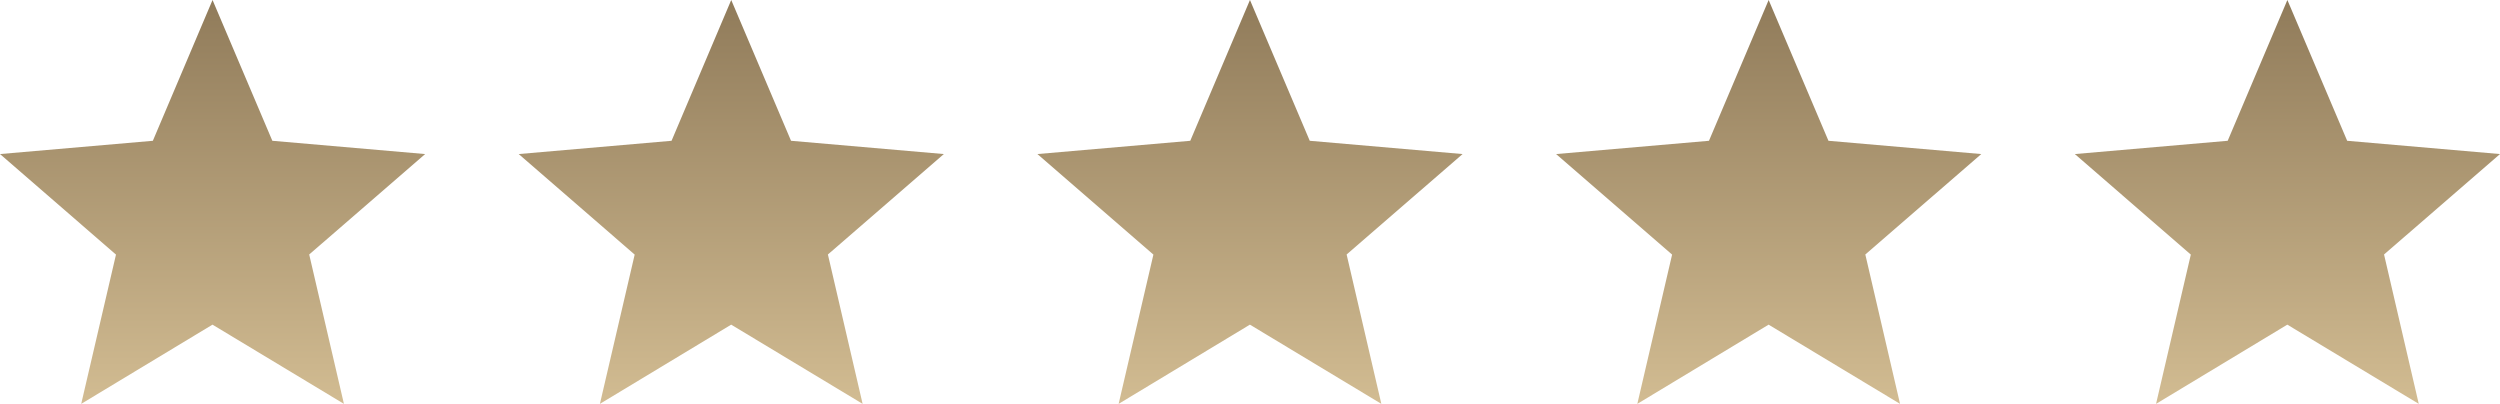
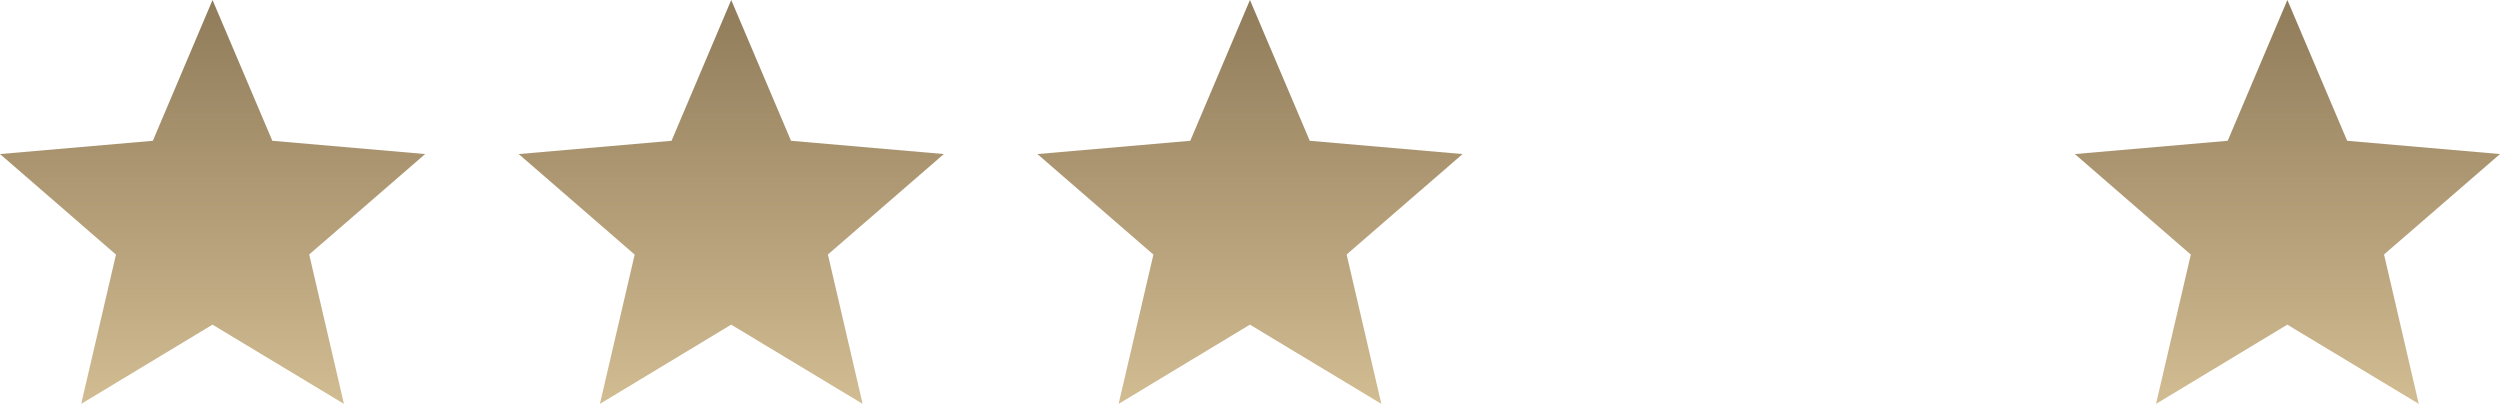
<svg xmlns="http://www.w3.org/2000/svg" id="Stars_5_Molecule" data-name="Stars_5/Molecule" width="89.513" height="14.46" viewBox="0 0 89.513 14.46">
  <defs>
    <linearGradient id="linear-gradient" x1="0.5" x2="0.5" y2="1" gradientUnits="objectBoundingBox">
      <stop offset="0" stop-color="#907b5a" />
      <stop offset="1" stop-color="#d2bc92" />
    </linearGradient>
  </defs>
-   <path id="Path_11" data-name="Path 11" d="M15.223,5.516,9.751,5.041,7.61,0,5.473,5.041,0,5.516l4.153,3.6L2.908,14.46l4.7-2.836,4.706,2.836L11.071,9.112Z" transform="translate(55.717)" fill="url(#linear-gradient)" />
  <path id="Path_11-2" data-name="Path 11" d="M15.223,5.516,9.751,5.041,7.61,0,5.473,5.041,0,5.516l4.153,3.6L2.908,14.46l4.7-2.836,4.706,2.836L11.071,9.112Z" transform="translate(74.29)" fill="url(#linear-gradient)" />
  <path id="Path_11-3" data-name="Path 11" d="M15.223,5.516,9.751,5.041,7.61,0,5.473,5.041,0,5.516l4.153,3.6L2.908,14.46l4.7-2.836,4.706,2.836L11.071,9.112Z" transform="translate(37.145)" fill="url(#linear-gradient)" />
  <path id="Path_11-4" data-name="Path 11" d="M15.223,5.516,9.751,5.041,7.61,0,5.473,5.041,0,5.516l4.153,3.6L2.908,14.46l4.7-2.836,4.706,2.836L11.071,9.112Z" transform="translate(18.572)" fill="url(#linear-gradient)" />
  <path id="Path_11-5" data-name="Path 11" d="M15.223,5.516,9.751,5.041,7.61,0,5.473,5.041,0,5.516l4.153,3.6L2.908,14.46l4.7-2.836,4.706,2.836L11.071,9.112Z" fill="url(#linear-gradient)" />
</svg>